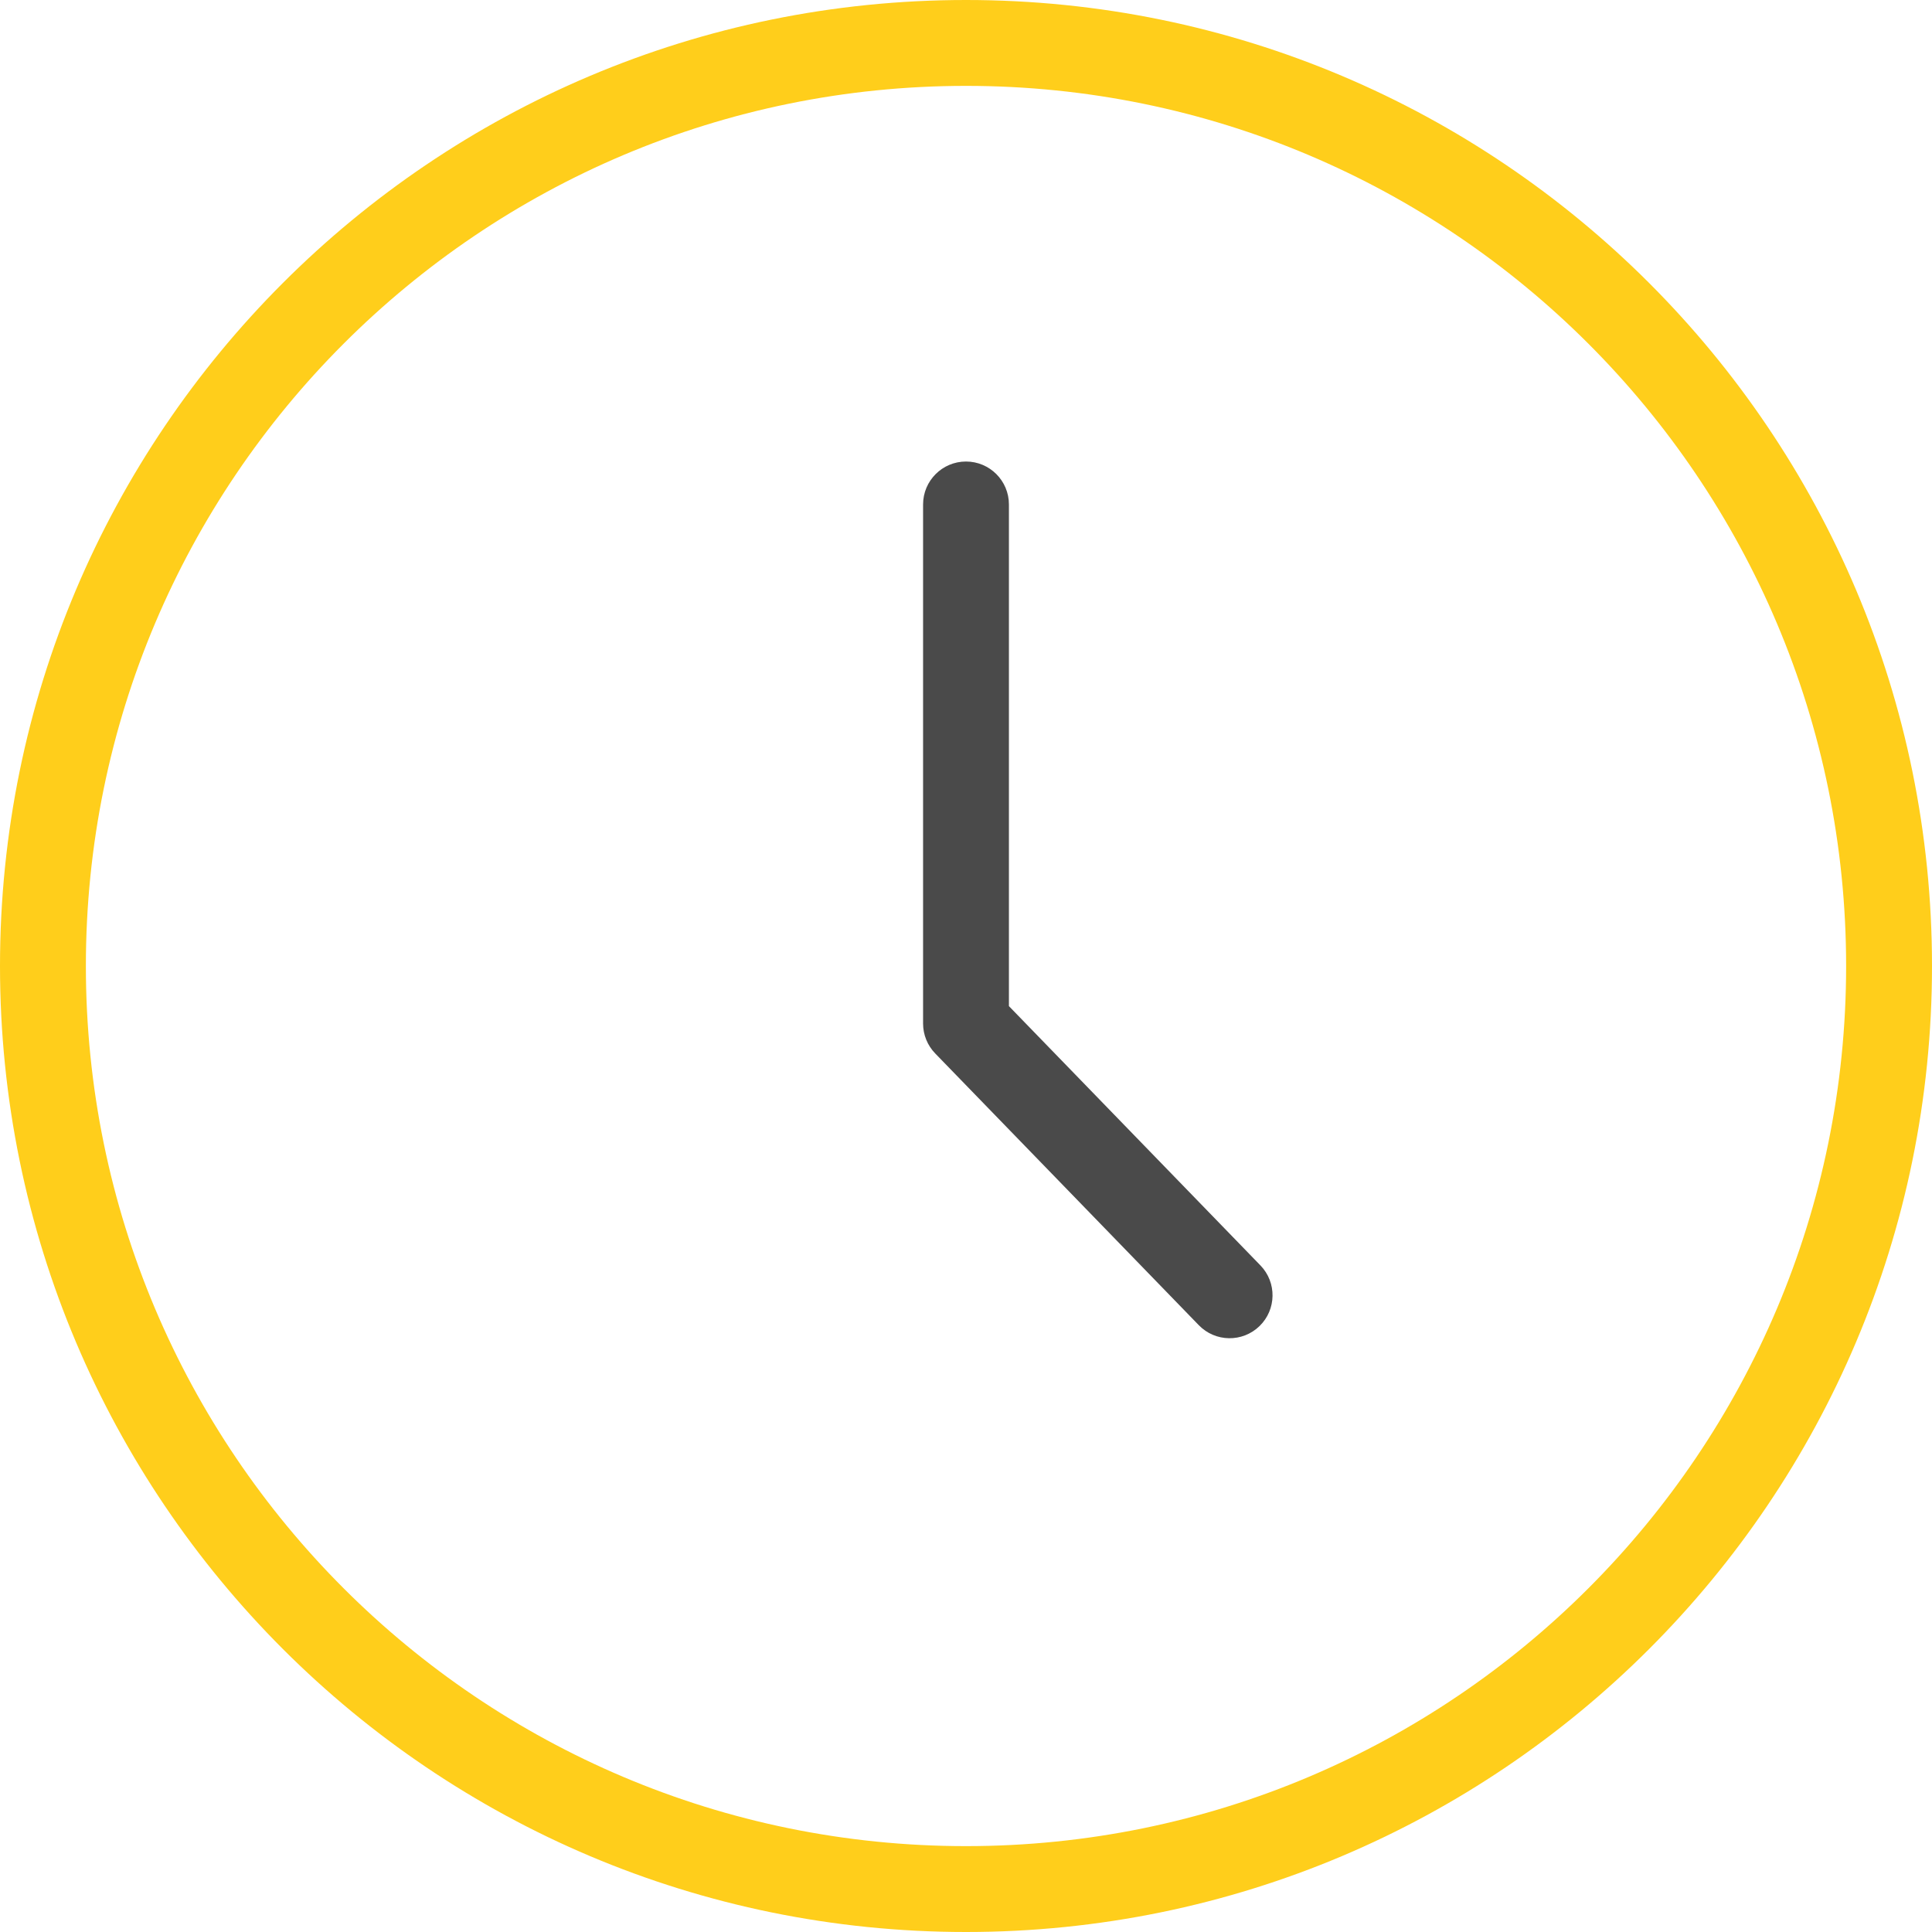
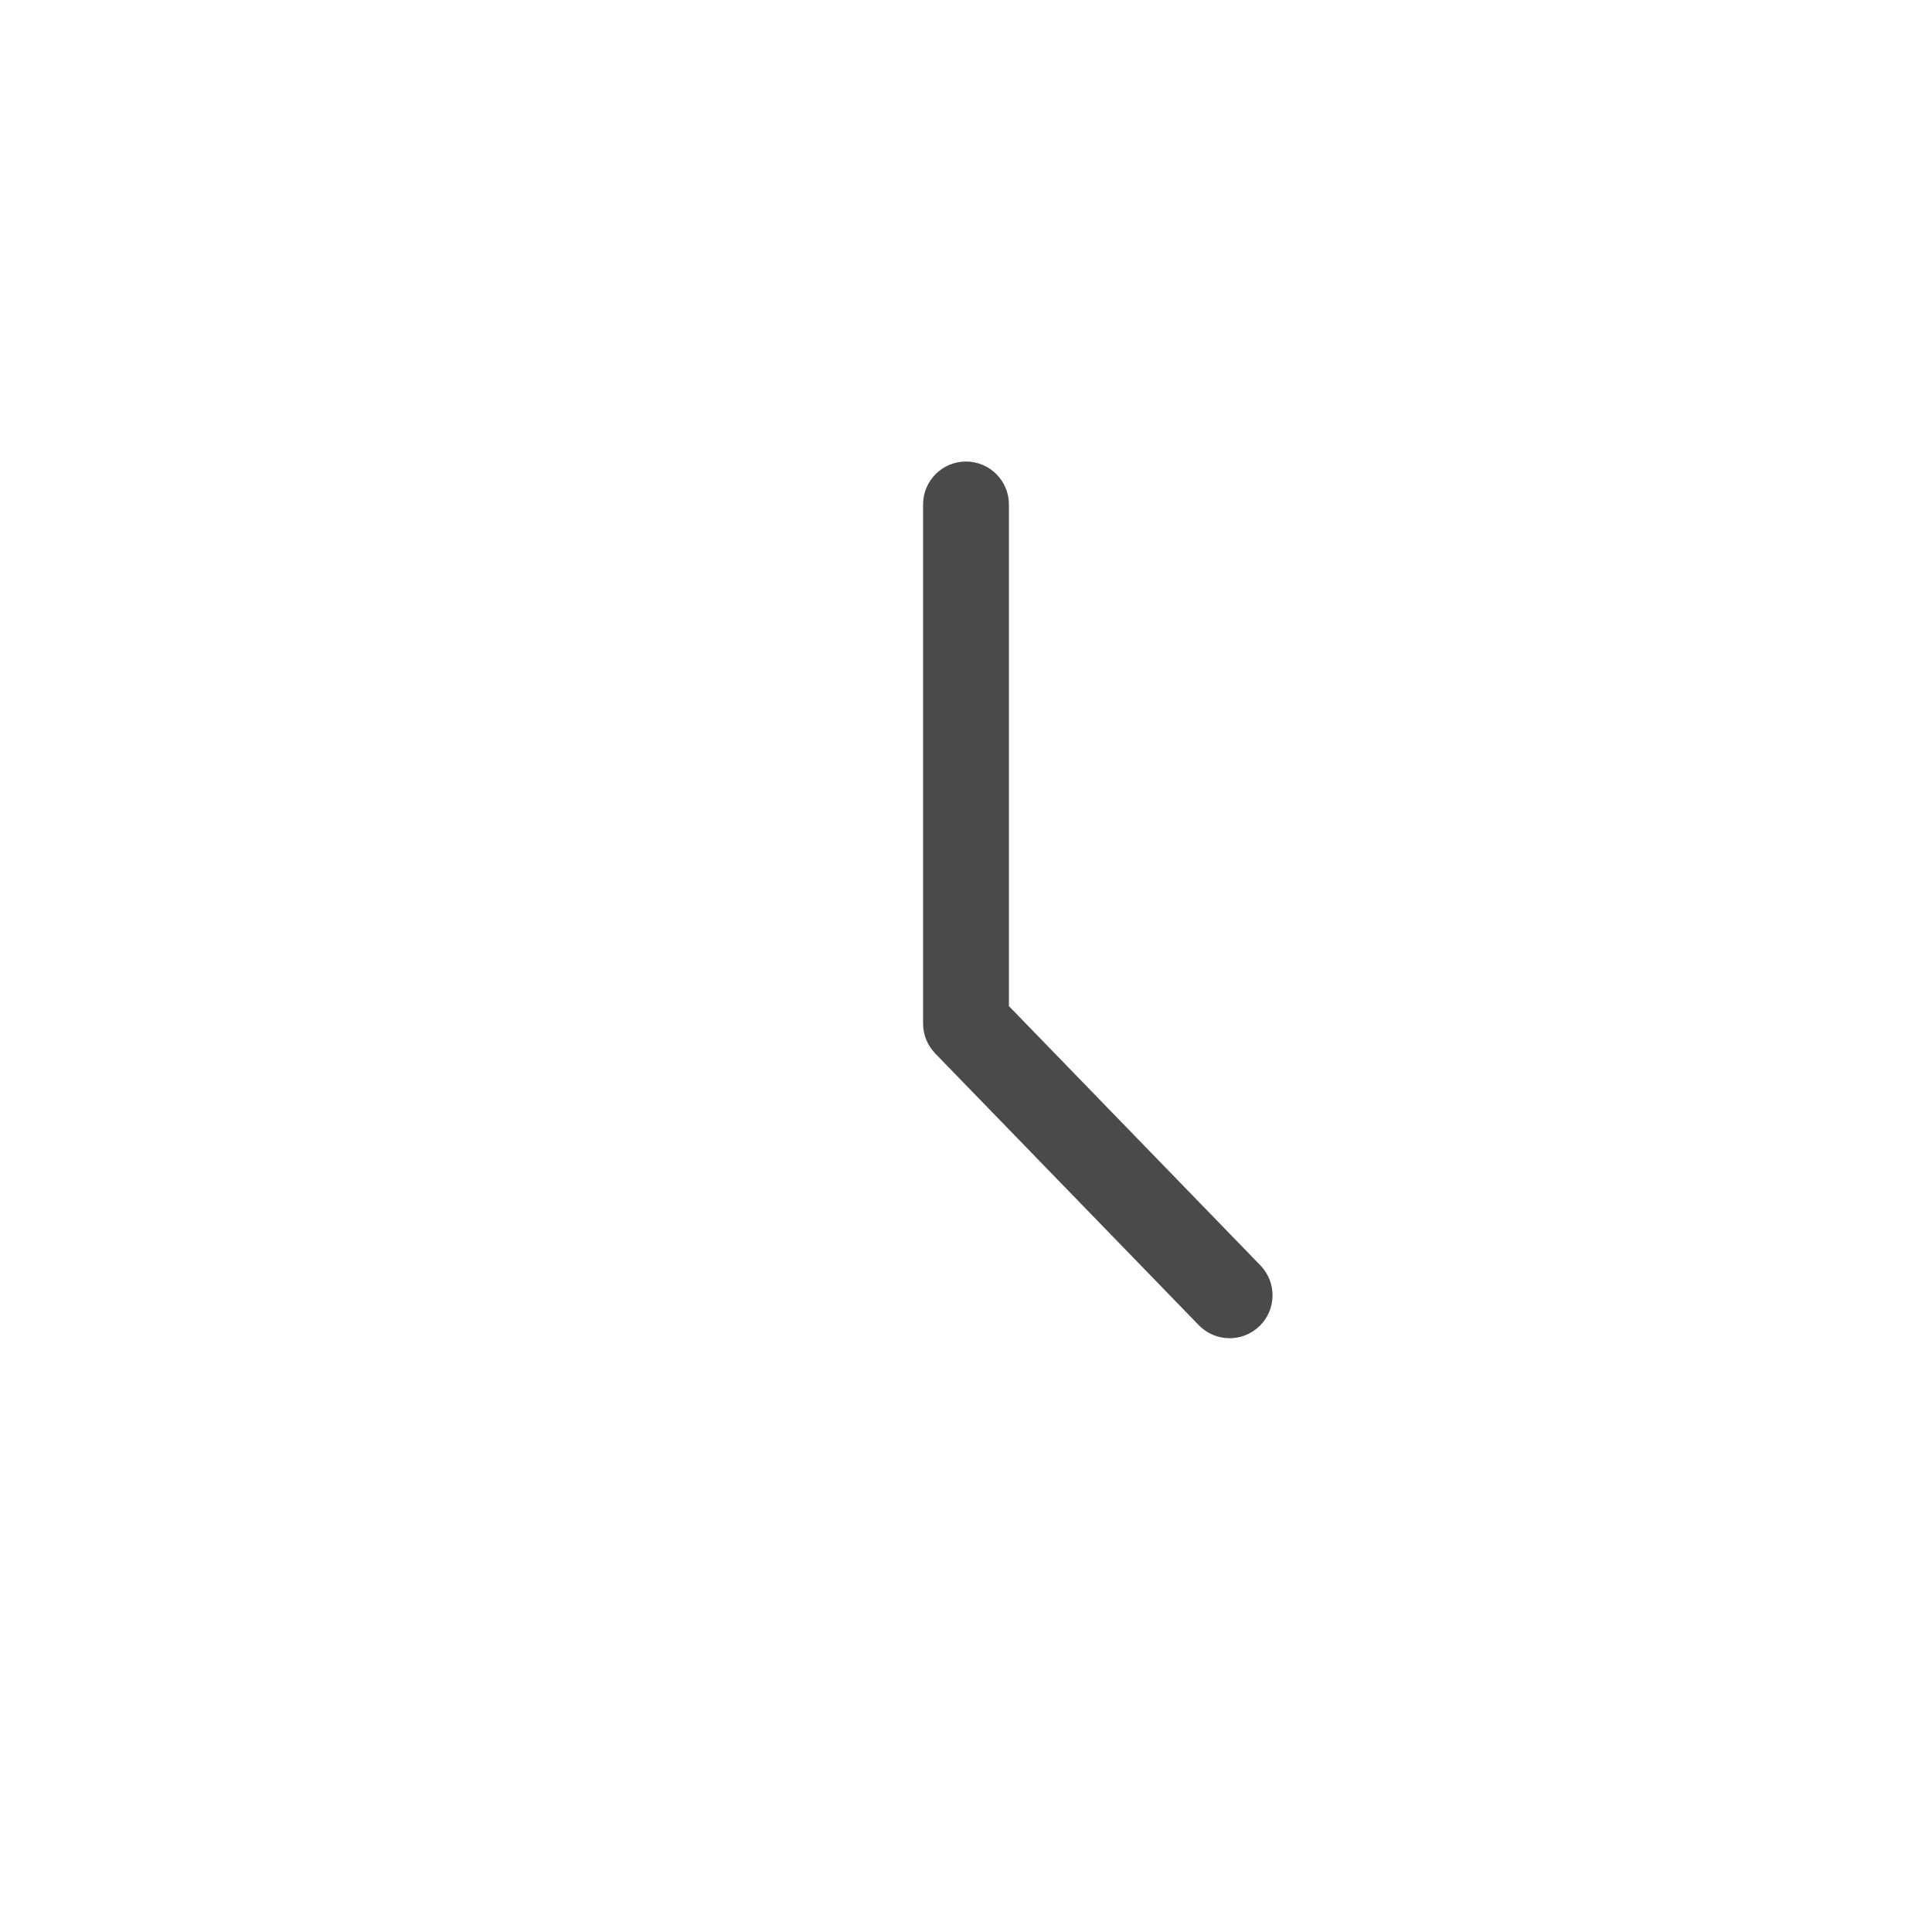
<svg xmlns="http://www.w3.org/2000/svg" width="69" height="69" viewBox="0 0 69 69" fill="none">
-   <path fill-rule="evenodd" clip-rule="evenodd" d="M34.5 3.067C17.14 3.067 3.067 17.14 3.067 34.5C3.067 51.86 17.14 65.933 34.5 65.933C51.86 65.933 65.933 51.86 65.933 34.5C65.933 17.14 51.86 3.067 34.5 3.067ZM0 34.5C0 15.446 15.446 0 34.5 0C53.554 0 69 15.446 69 34.5C69 53.554 53.554 69 34.5 69C15.446 69 0 53.554 0 34.5Z" fill="#FFCE1B" />
  <path fill-rule="evenodd" clip-rule="evenodd" d="M34.5 16.483C35.347 16.483 36.033 17.17 36.033 18.017V35.933L45.015 45.193C45.605 45.801 45.59 46.772 44.982 47.361C44.374 47.951 43.404 47.936 42.814 47.328L33.399 37.622C33.122 37.336 32.967 36.953 32.967 36.555V18.017C32.967 17.17 33.653 16.483 34.5 16.483Z" fill="#4A4A4A" />
</svg>